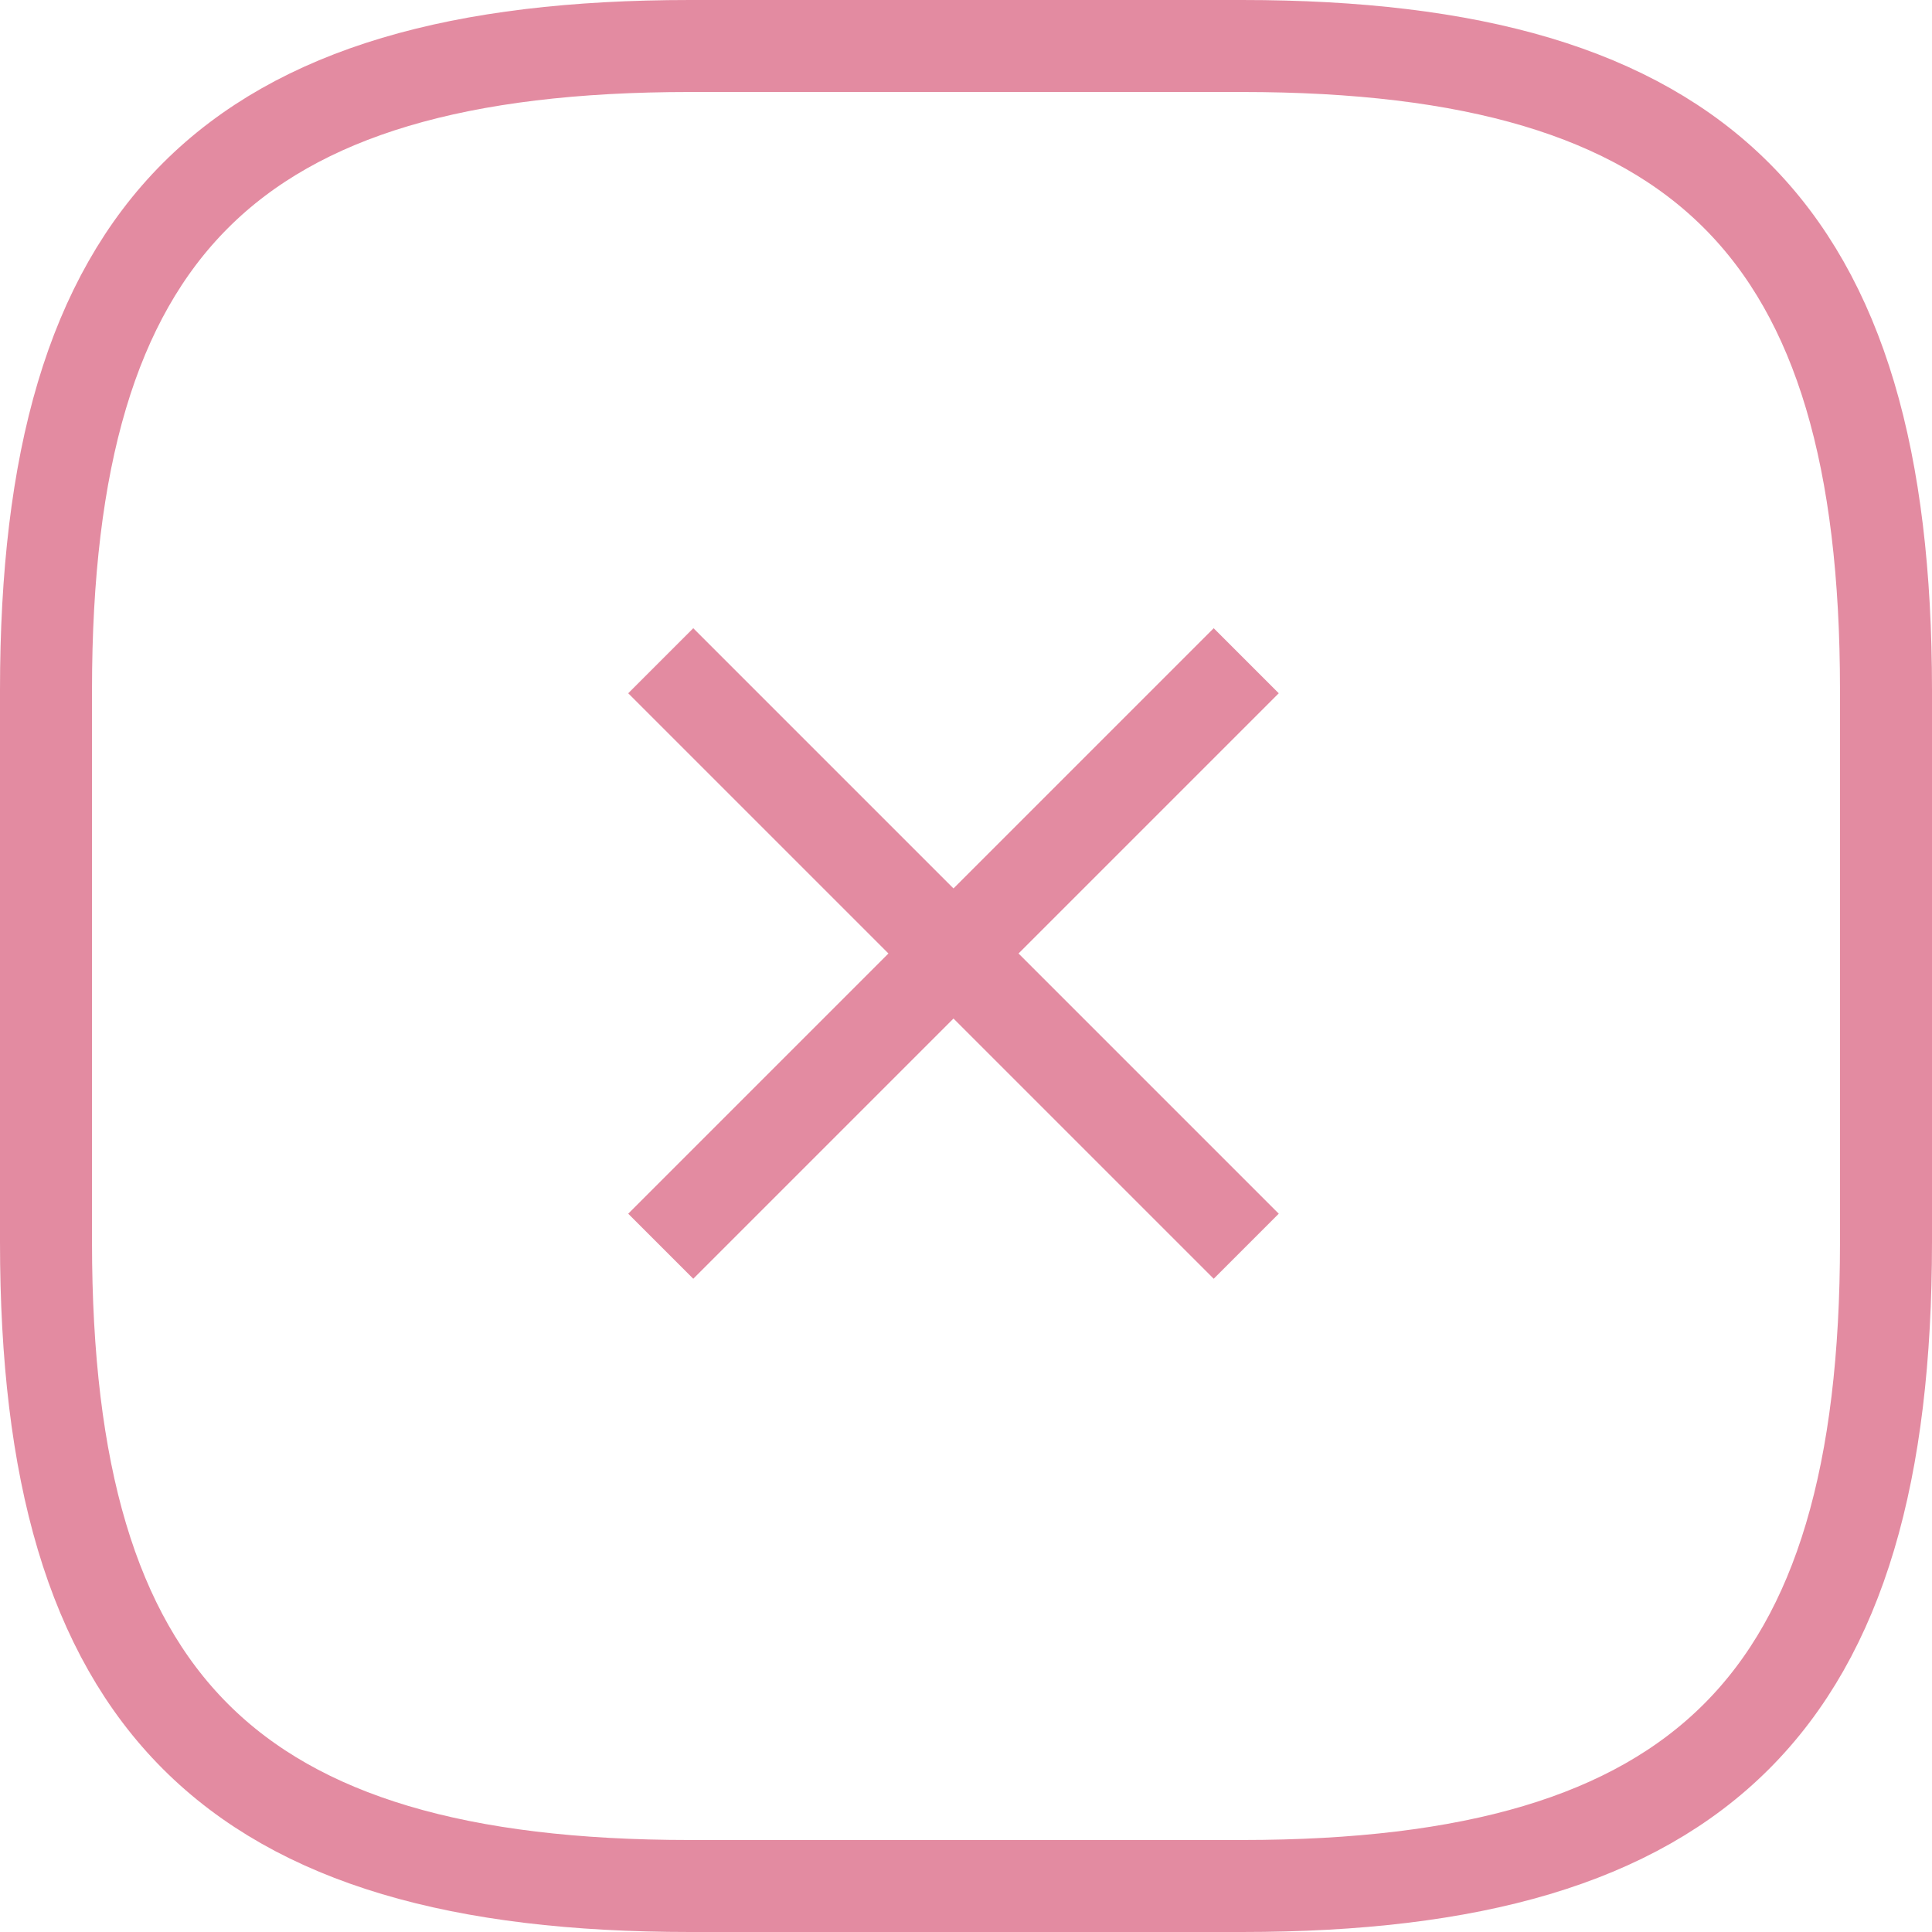
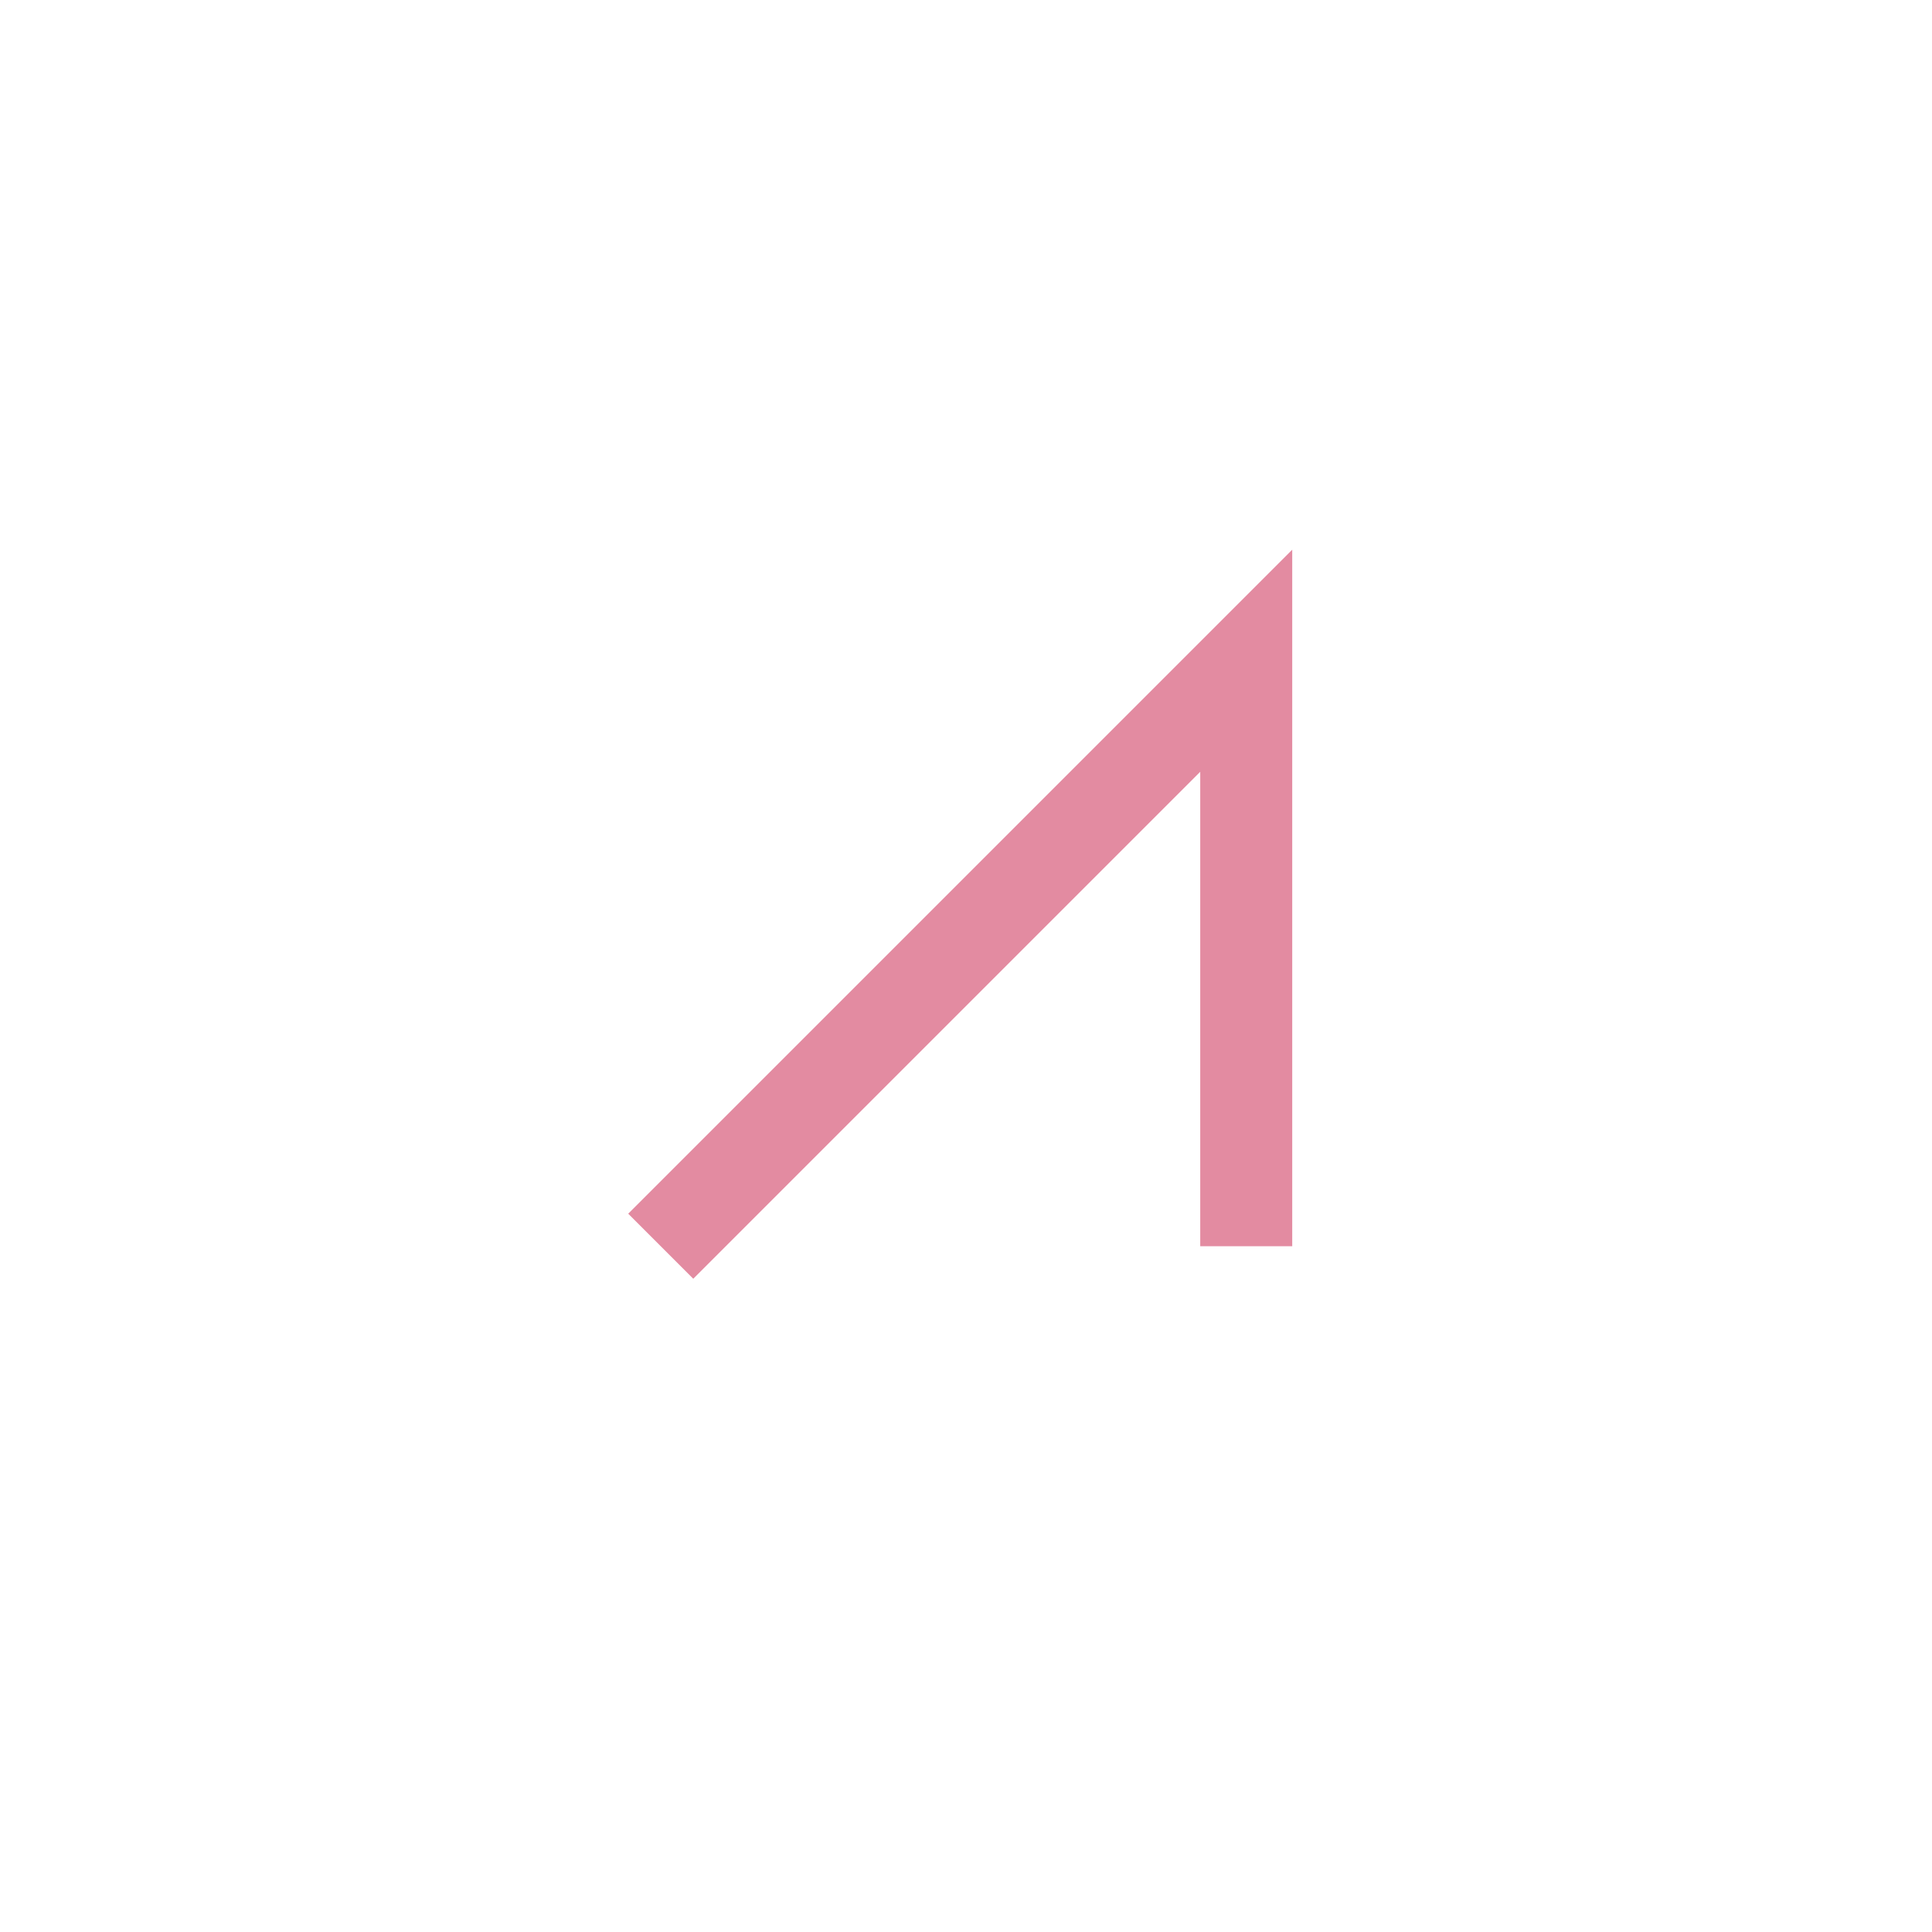
<svg xmlns="http://www.w3.org/2000/svg" width="42" height="42" viewBox="0 0 42 42" fill="none">
-   <path d="M15 41H27C37 41 41 37 41 27V15C41 5 37 1 27 1H15C5 1 1 5 1 15V27C1 37 5 41 15 41Z" stroke="#E38BA1" stroke-width="2" stroke-linecap="round" stroke-linejoin="round" />
-   <path d="M14.364 27.092L27.092 14.364M14.364 14.364L27.092 27.092" stroke="#E38BA1" stroke-width="2" />
+   <path d="M14.364 27.092L27.092 14.364L27.092 27.092" stroke="#E38BA1" stroke-width="2" />
</svg>